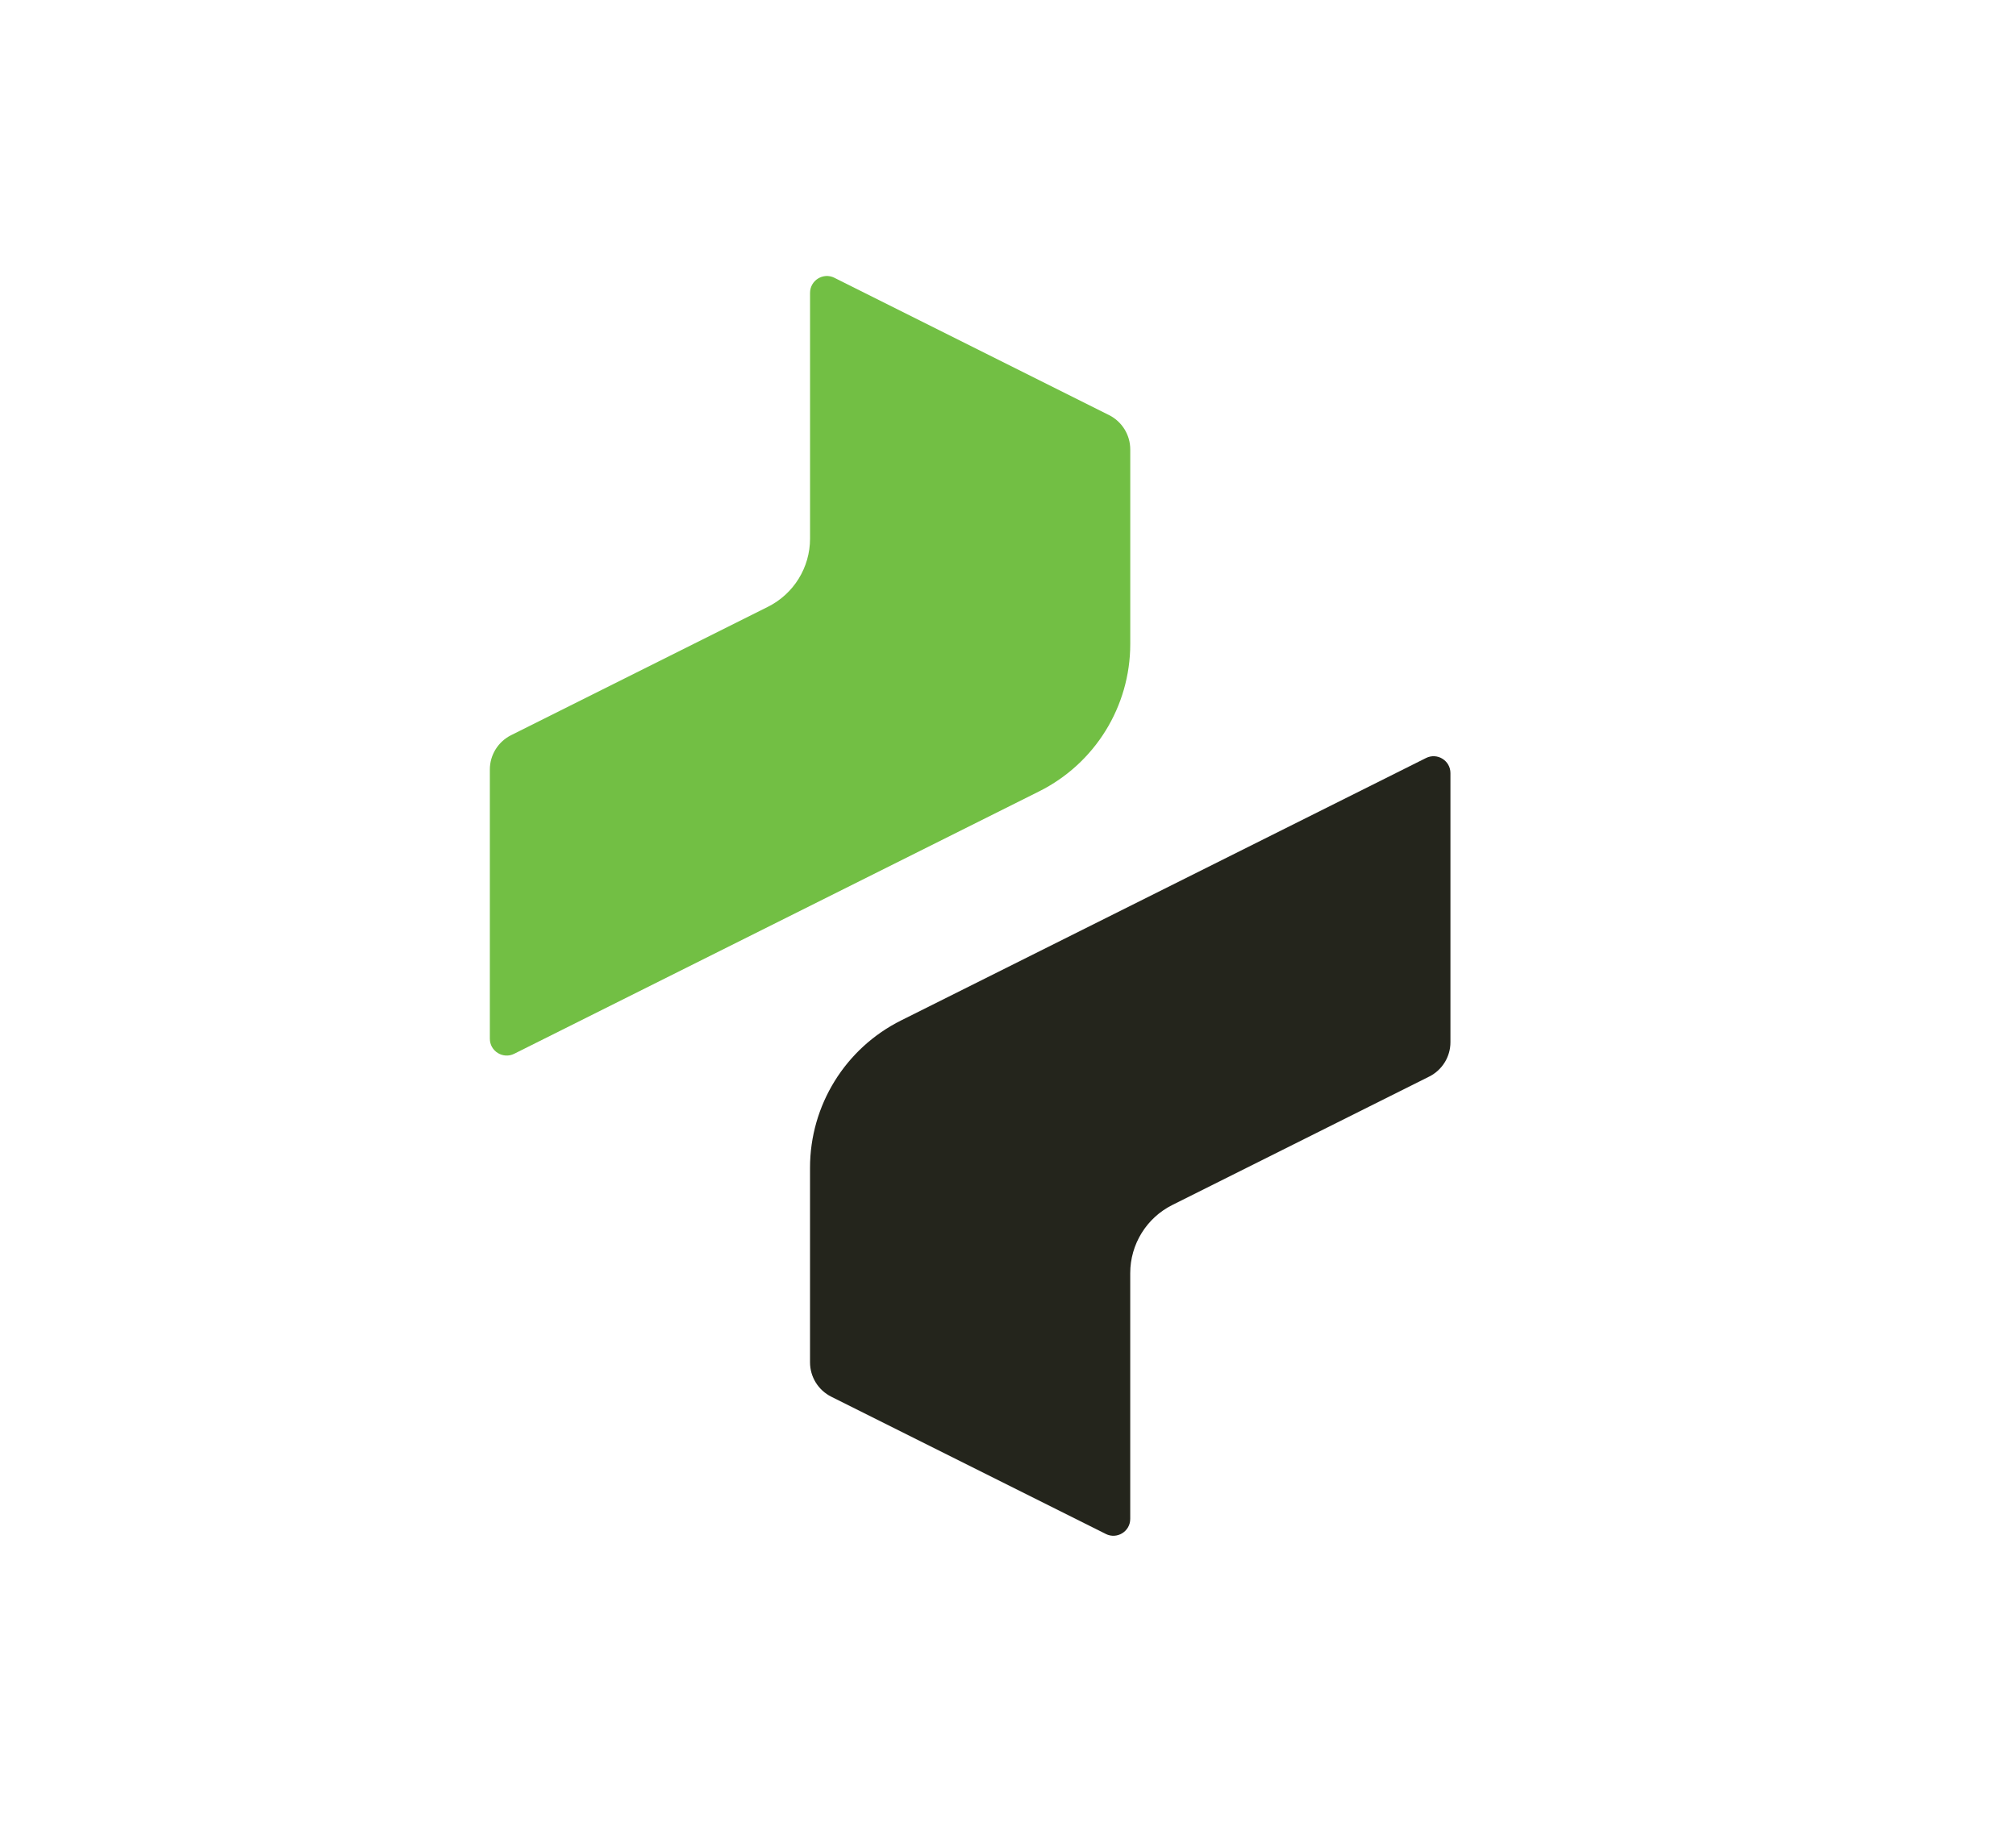
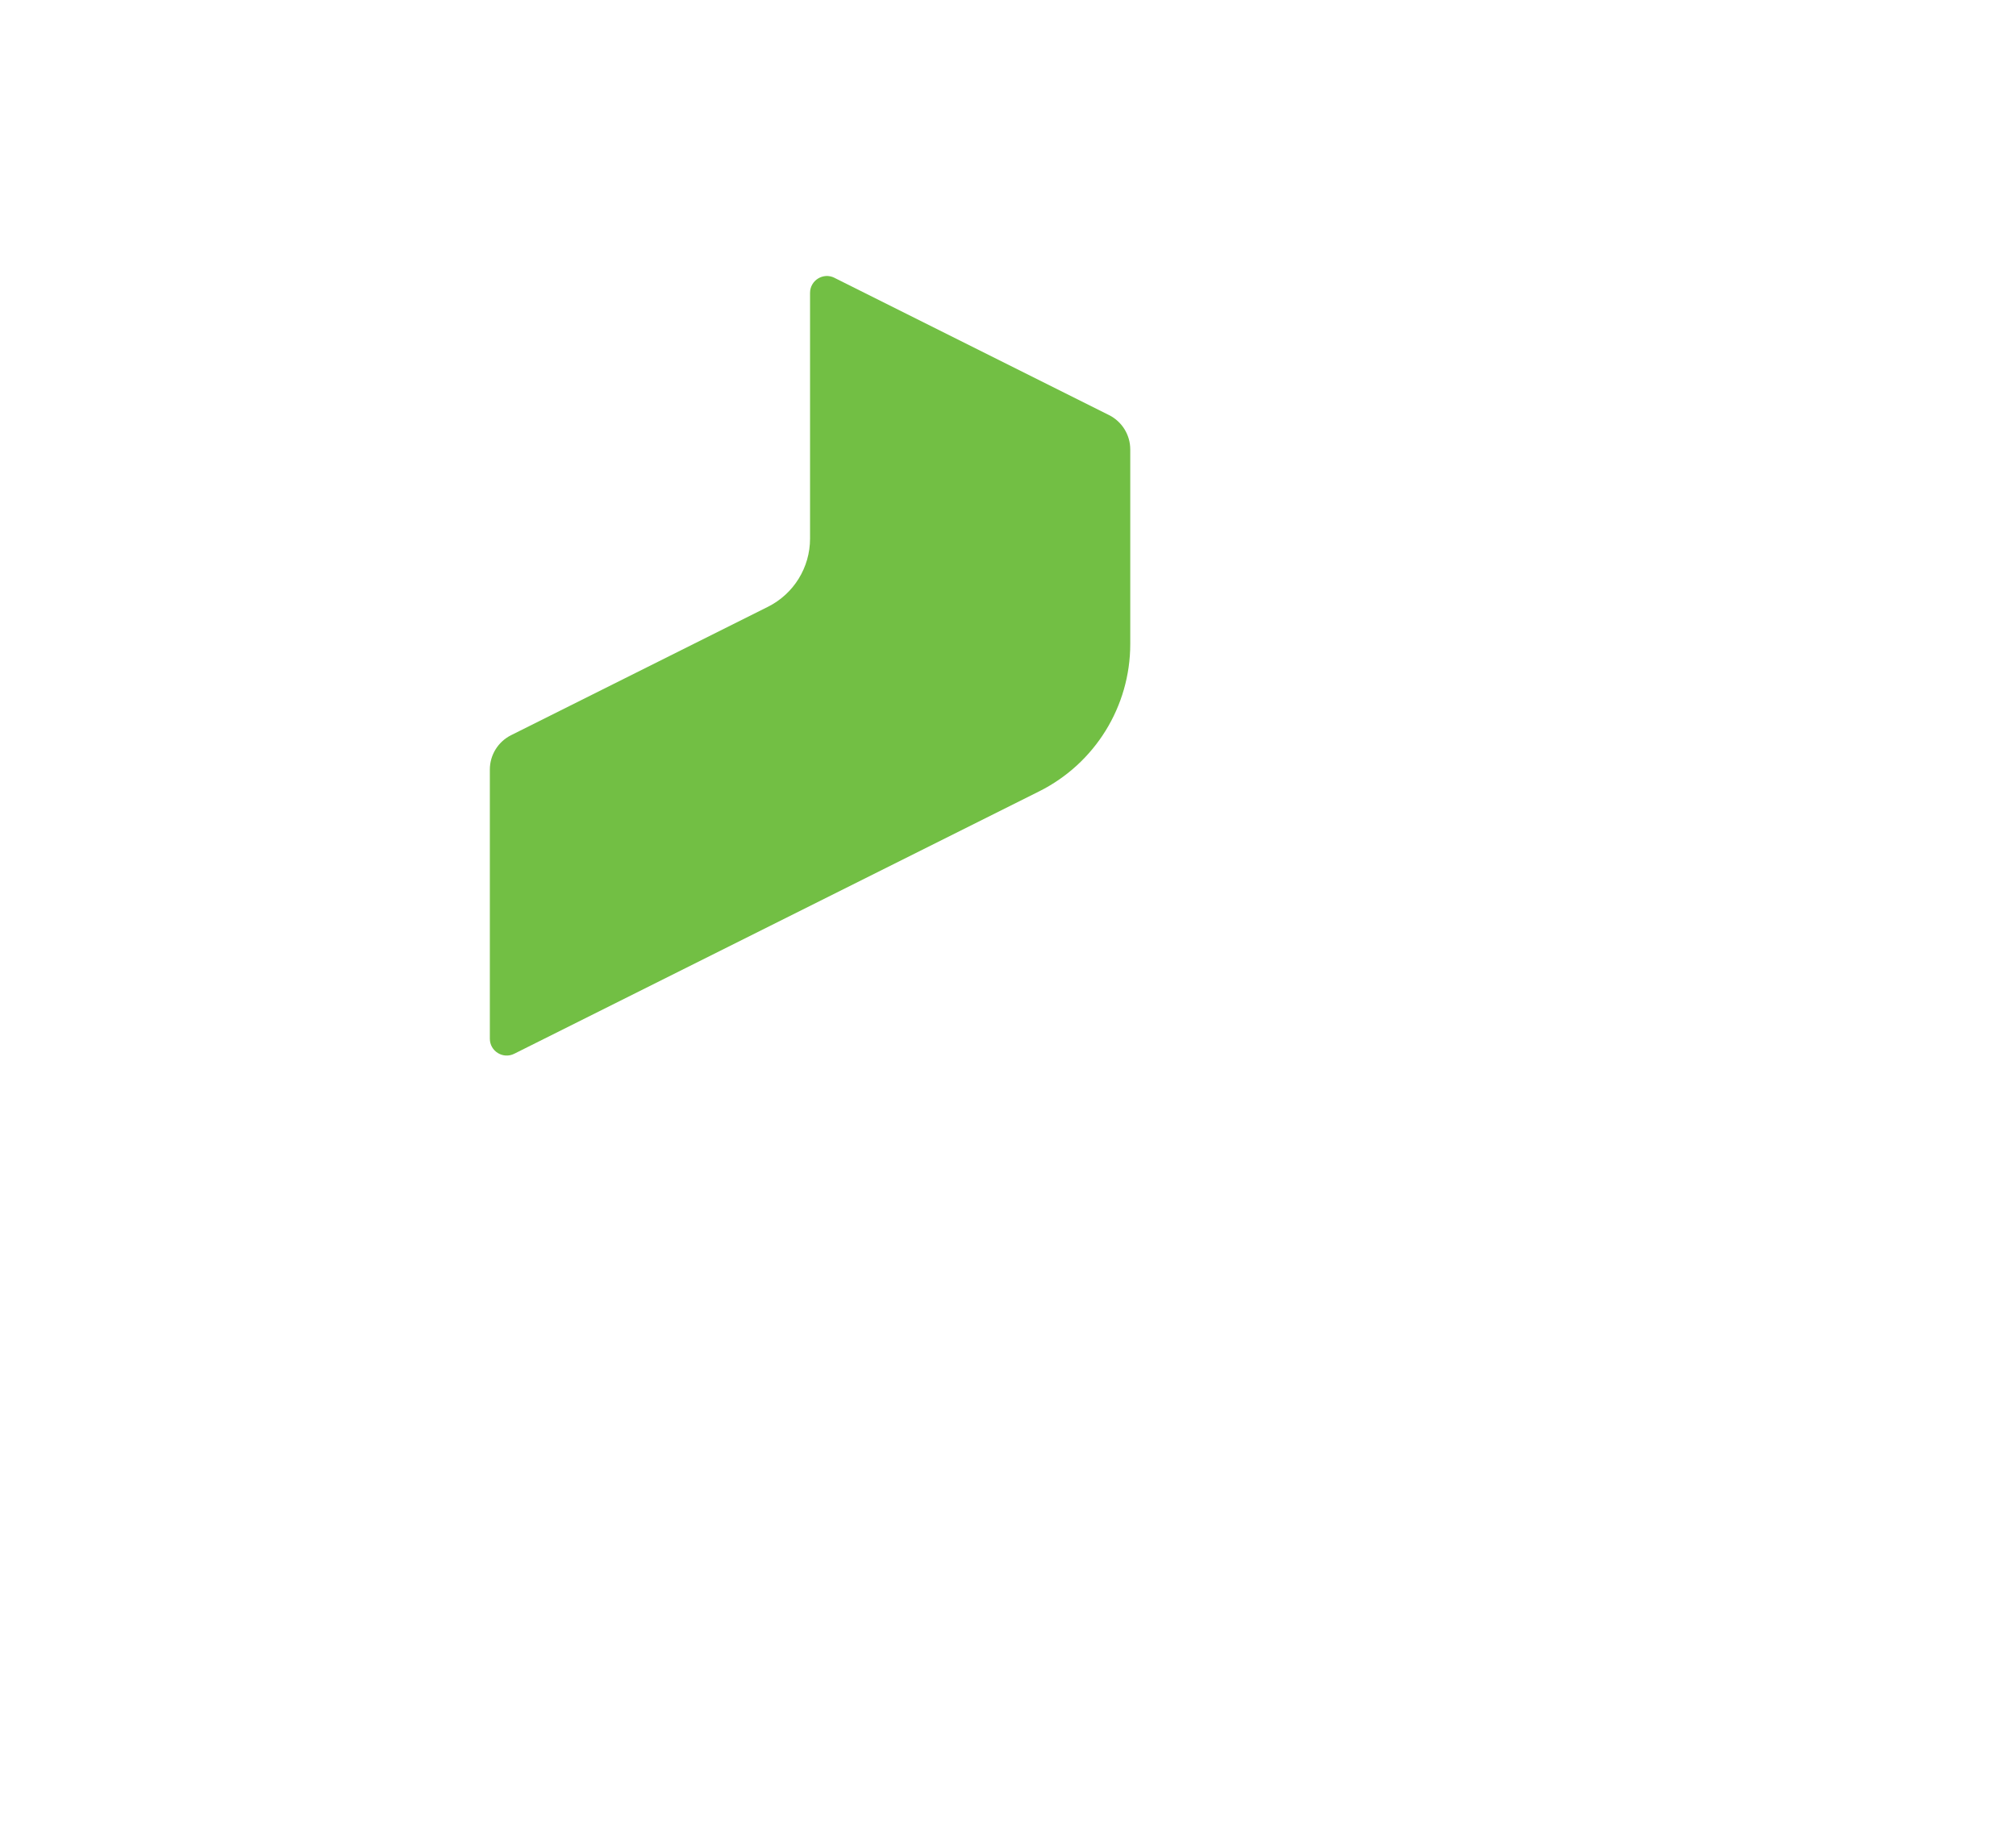
<svg xmlns="http://www.w3.org/2000/svg" id="Layer_1" data-name="Layer 1" viewBox="0 0 841.89 768.1">
  <defs>
    <style>
      .cls-1 {
        fill: #24251c;
      }

      .cls-1, .cls-2 {
        stroke-width: 0px;
      }

      .cls-2 {
        fill: #72bf44;
      }
    </style>
  </defs>
  <path class="cls-2" d="M348.46,116.04l114.66,57.33c5.44,2.72,8.88,8.28,8.88,14.36v81.28c0,26.06-14.72,49.88-38.03,61.53l-219.22,109.61c-4.68,2.34-10.19-1.06-10.19-6.3v-112.41c0-6.08,3.44-11.64,8.88-14.36l107.24-53.62c10.79-5.39,17.6-16.42,17.6-28.48v-102.65c0-5.23,5.51-8.64,10.19-6.3Z" />
-   <path class="cls-1" d="M461.81,640.73l-114.66-57.33c-5.44-2.72-8.88-8.28-8.88-14.36v-81.28c0-26.06,14.72-49.88,38.03-61.53l219.22-109.61c4.68-2.34,10.19,1.06,10.19,6.3v112.41c0,6.08-3.44,11.64-8.88,14.36l-107.24,53.62c-10.79,5.39-17.6,16.42-17.6,28.48v102.65c0,5.23-5.51,8.64-10.19,6.3Z" />
</svg>